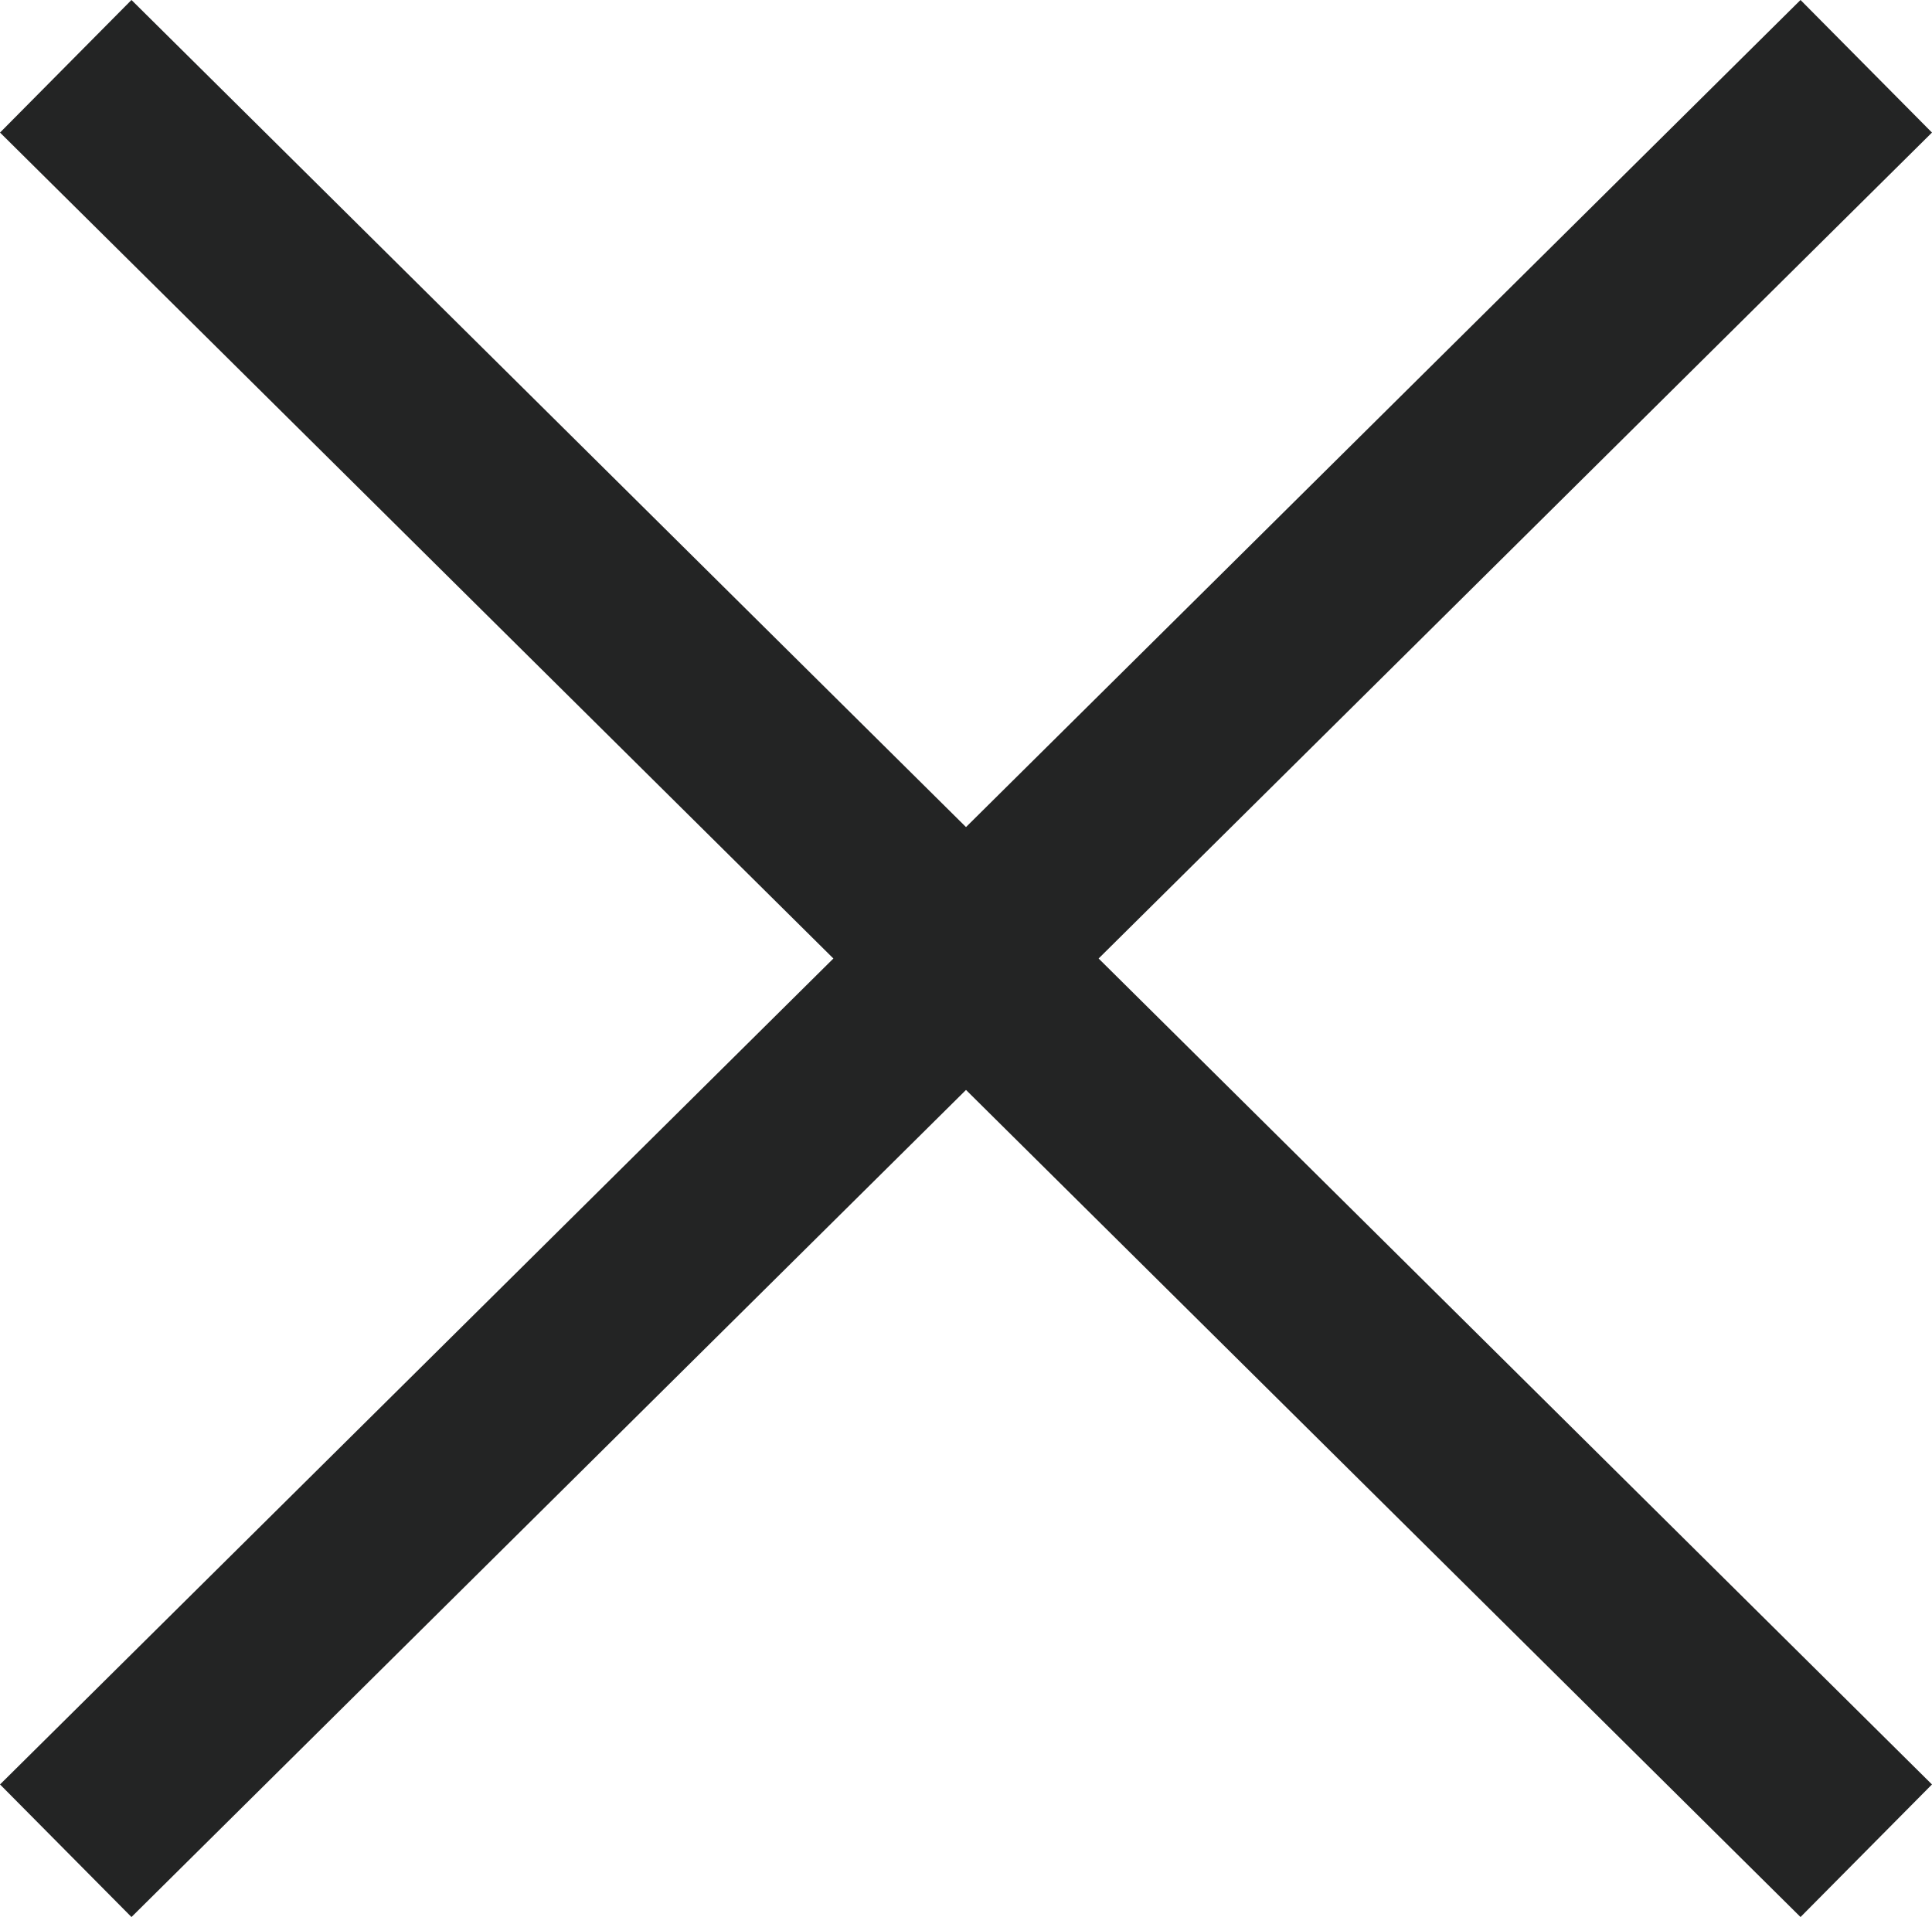
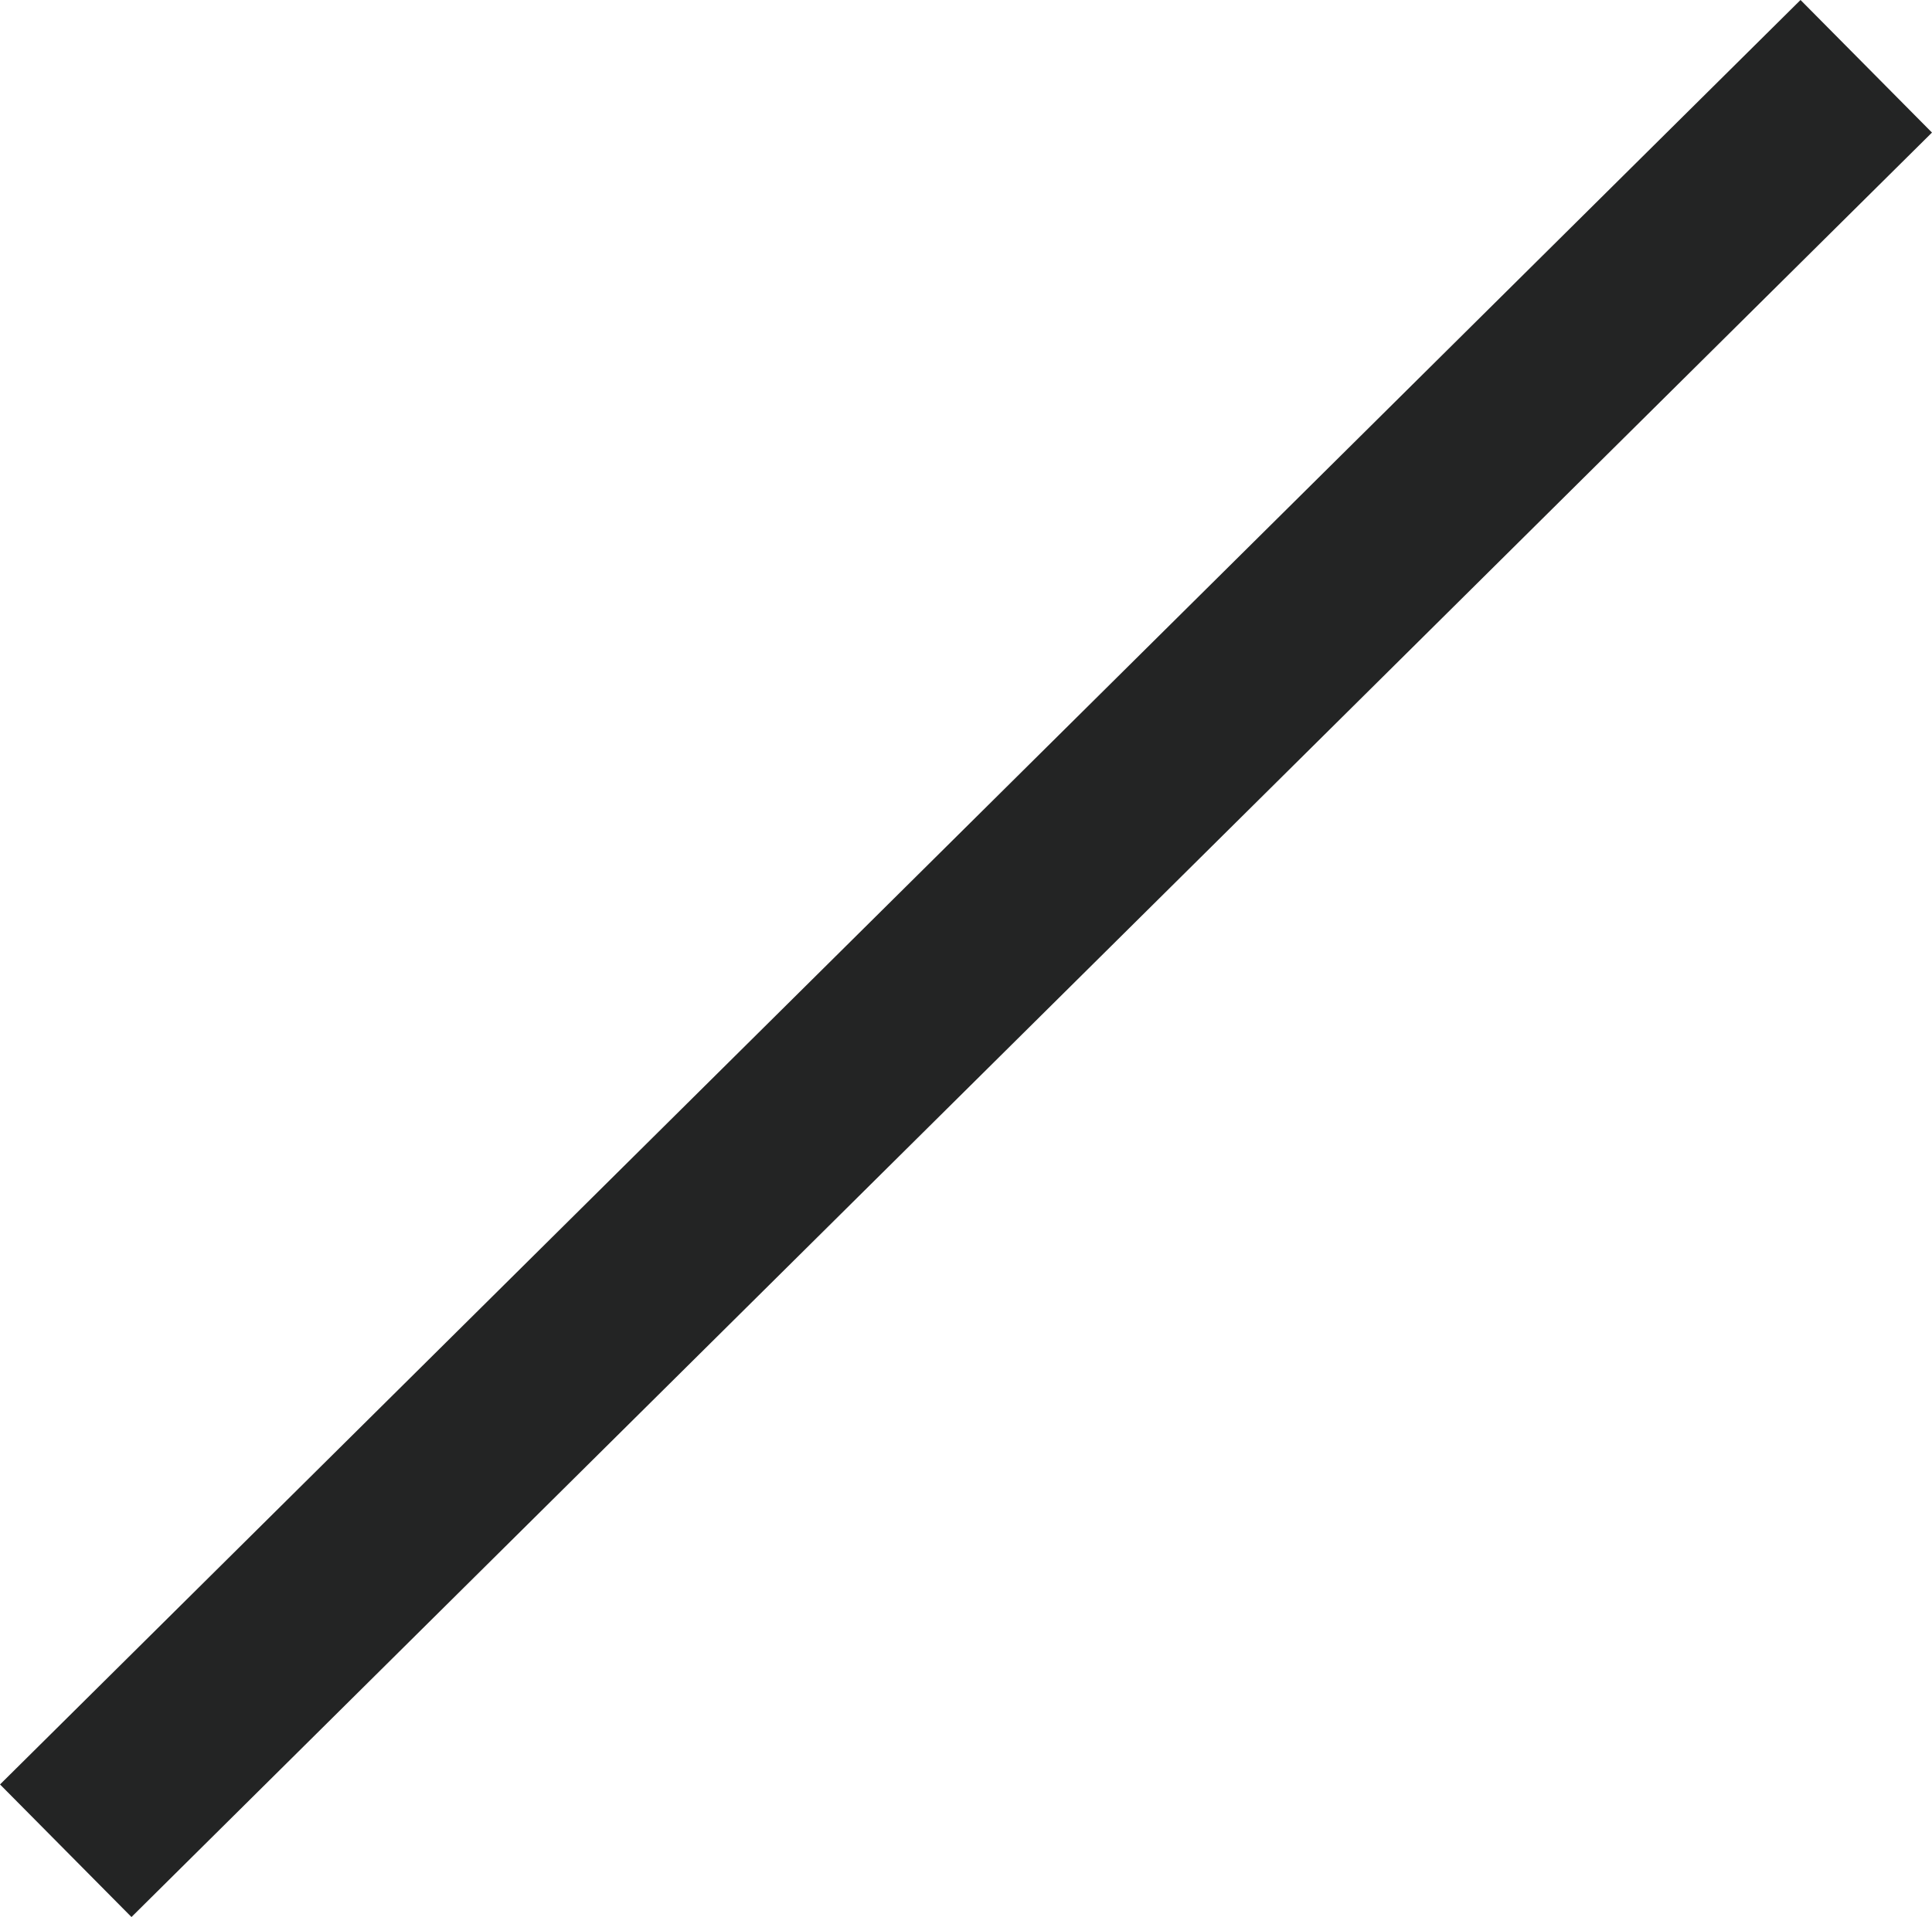
<svg xmlns="http://www.w3.org/2000/svg" width="14.486" height="14.377" viewBox="0 0 14.486 14.377">
  <g id="ico-close" transform="translate(-2.007 1.562)">
    <line id="線_669" data-name="線 669" x1="13.5" y2="13.382" transform="translate(2.5 -1.065)" fill="none" stroke="#232424" stroke-miterlimit="10" stroke-width="1.4" />
-     <line id="線_729" data-name="線 729" x2="13.5" y2="13.382" transform="translate(2.5 -1.065)" fill="none" stroke="#232424" stroke-miterlimit="10" stroke-width="1.4" />
  </g>
</svg>